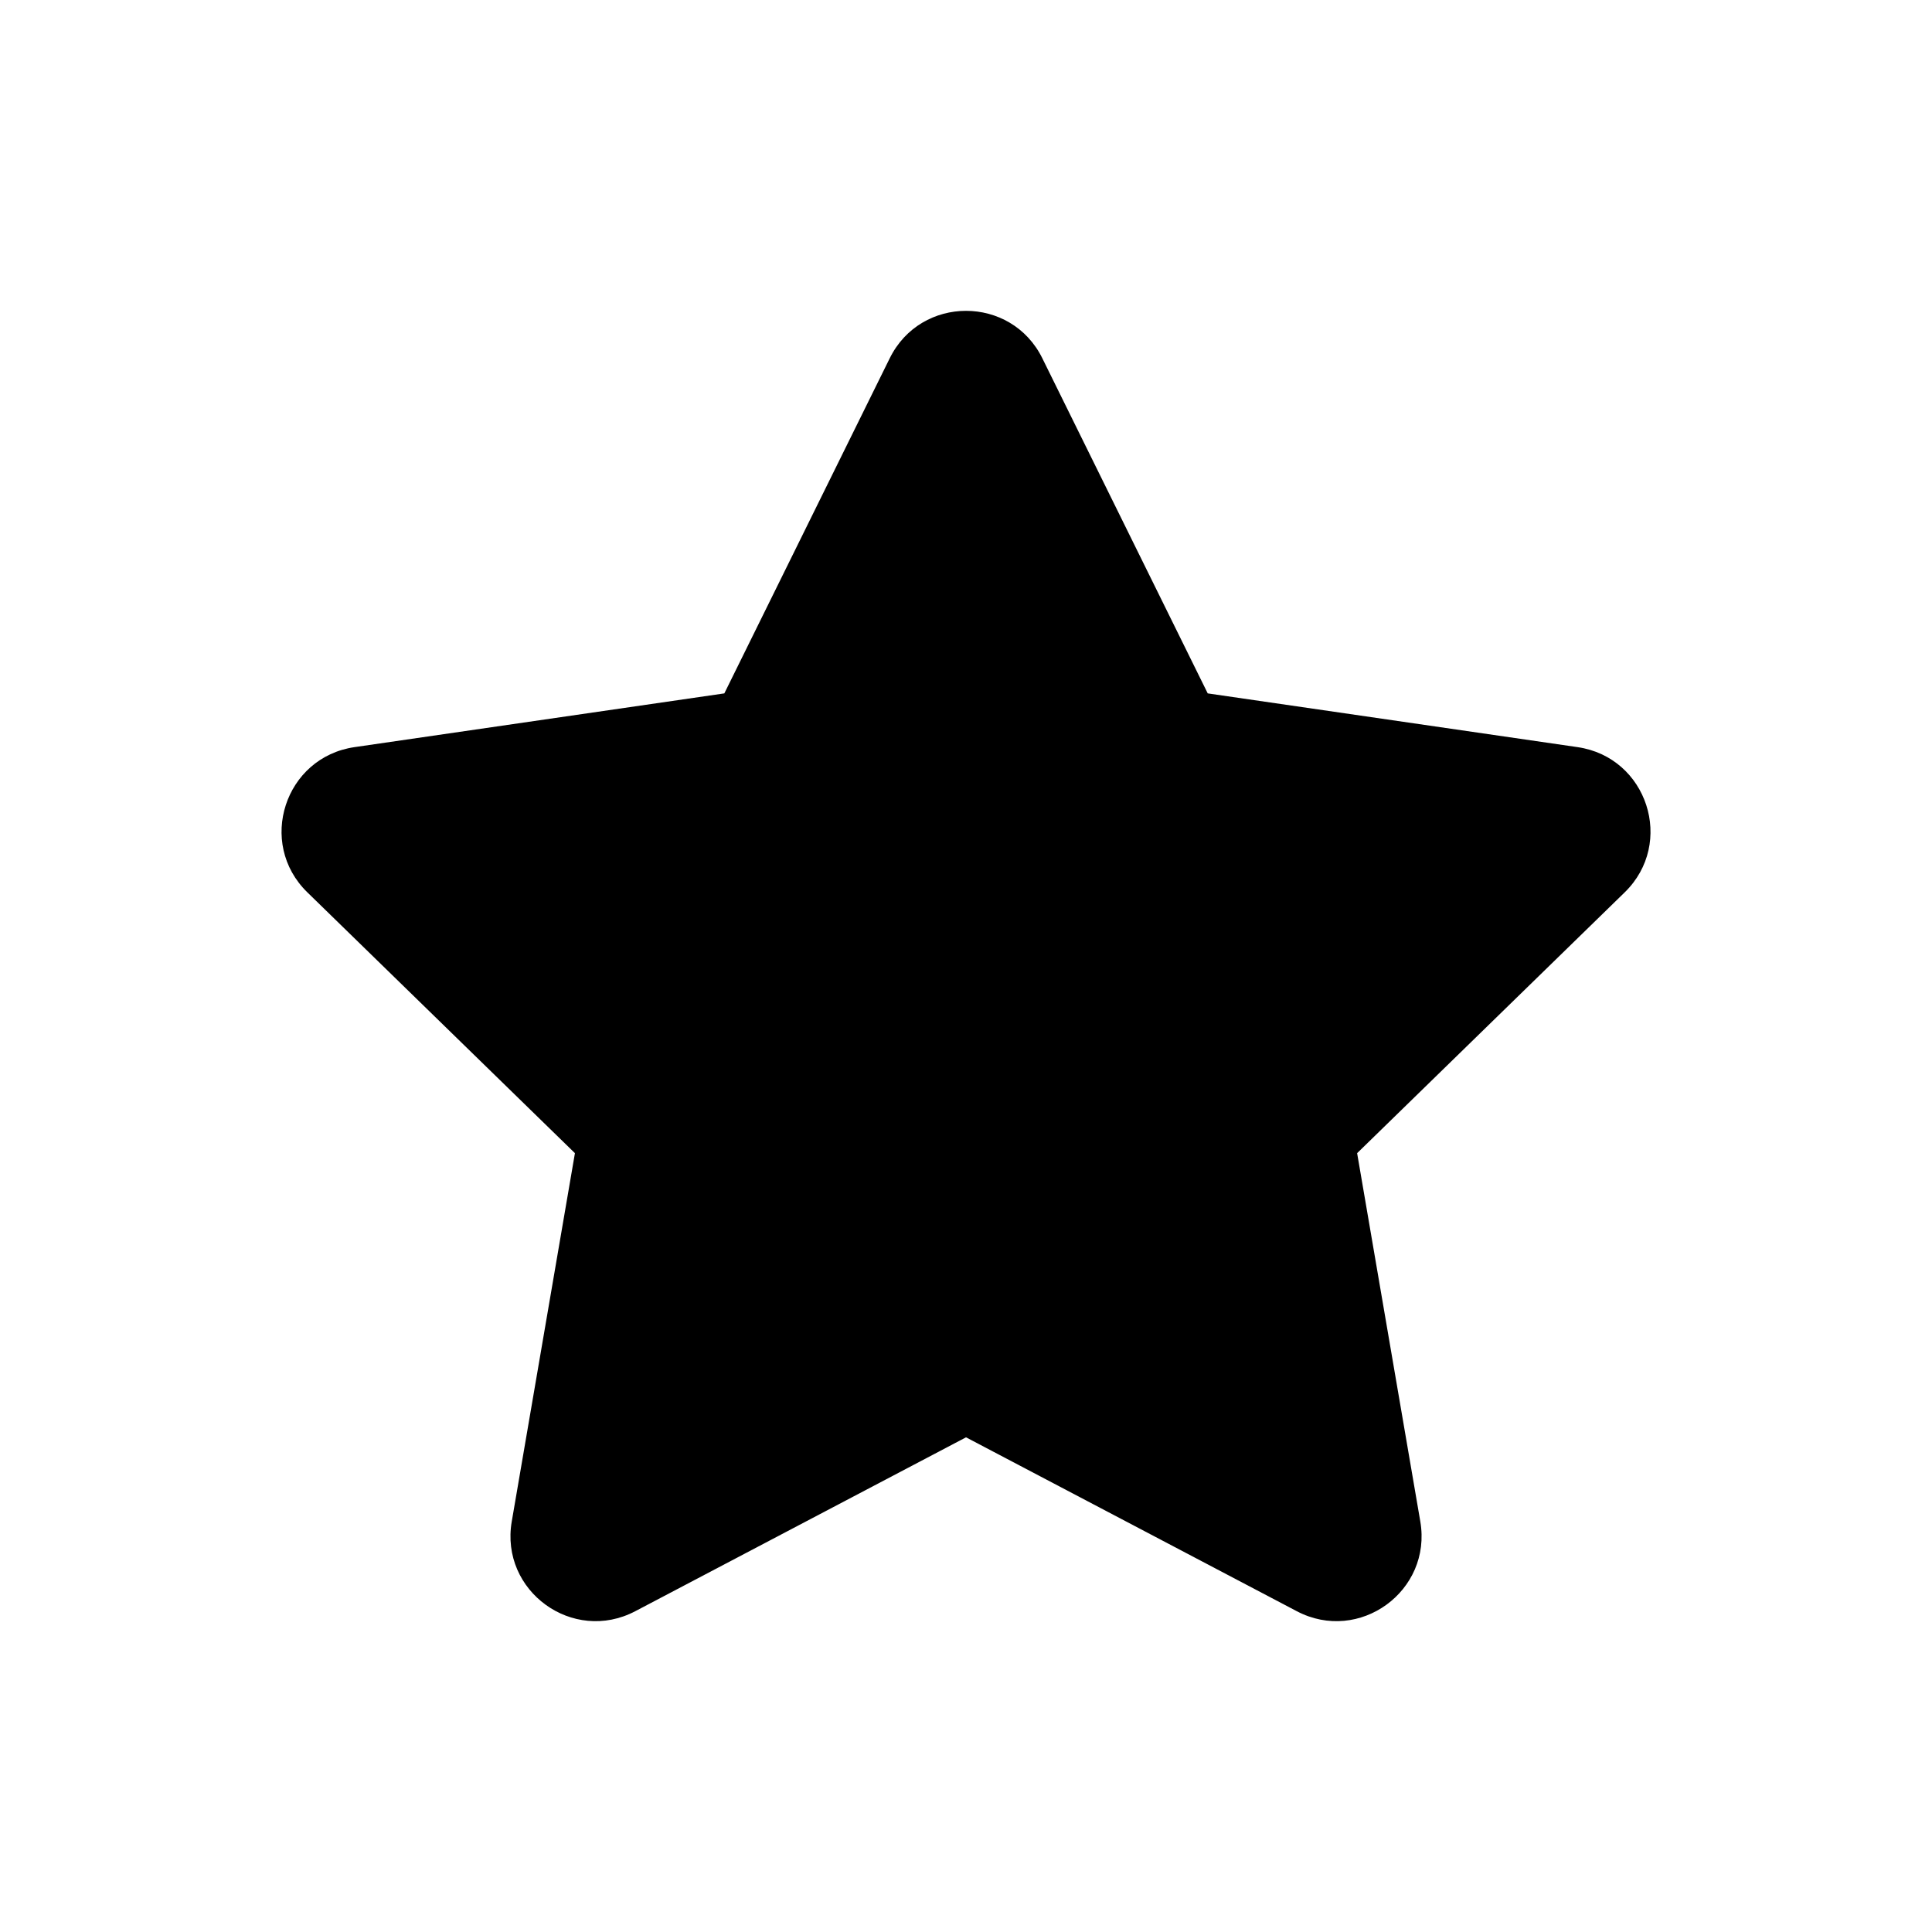
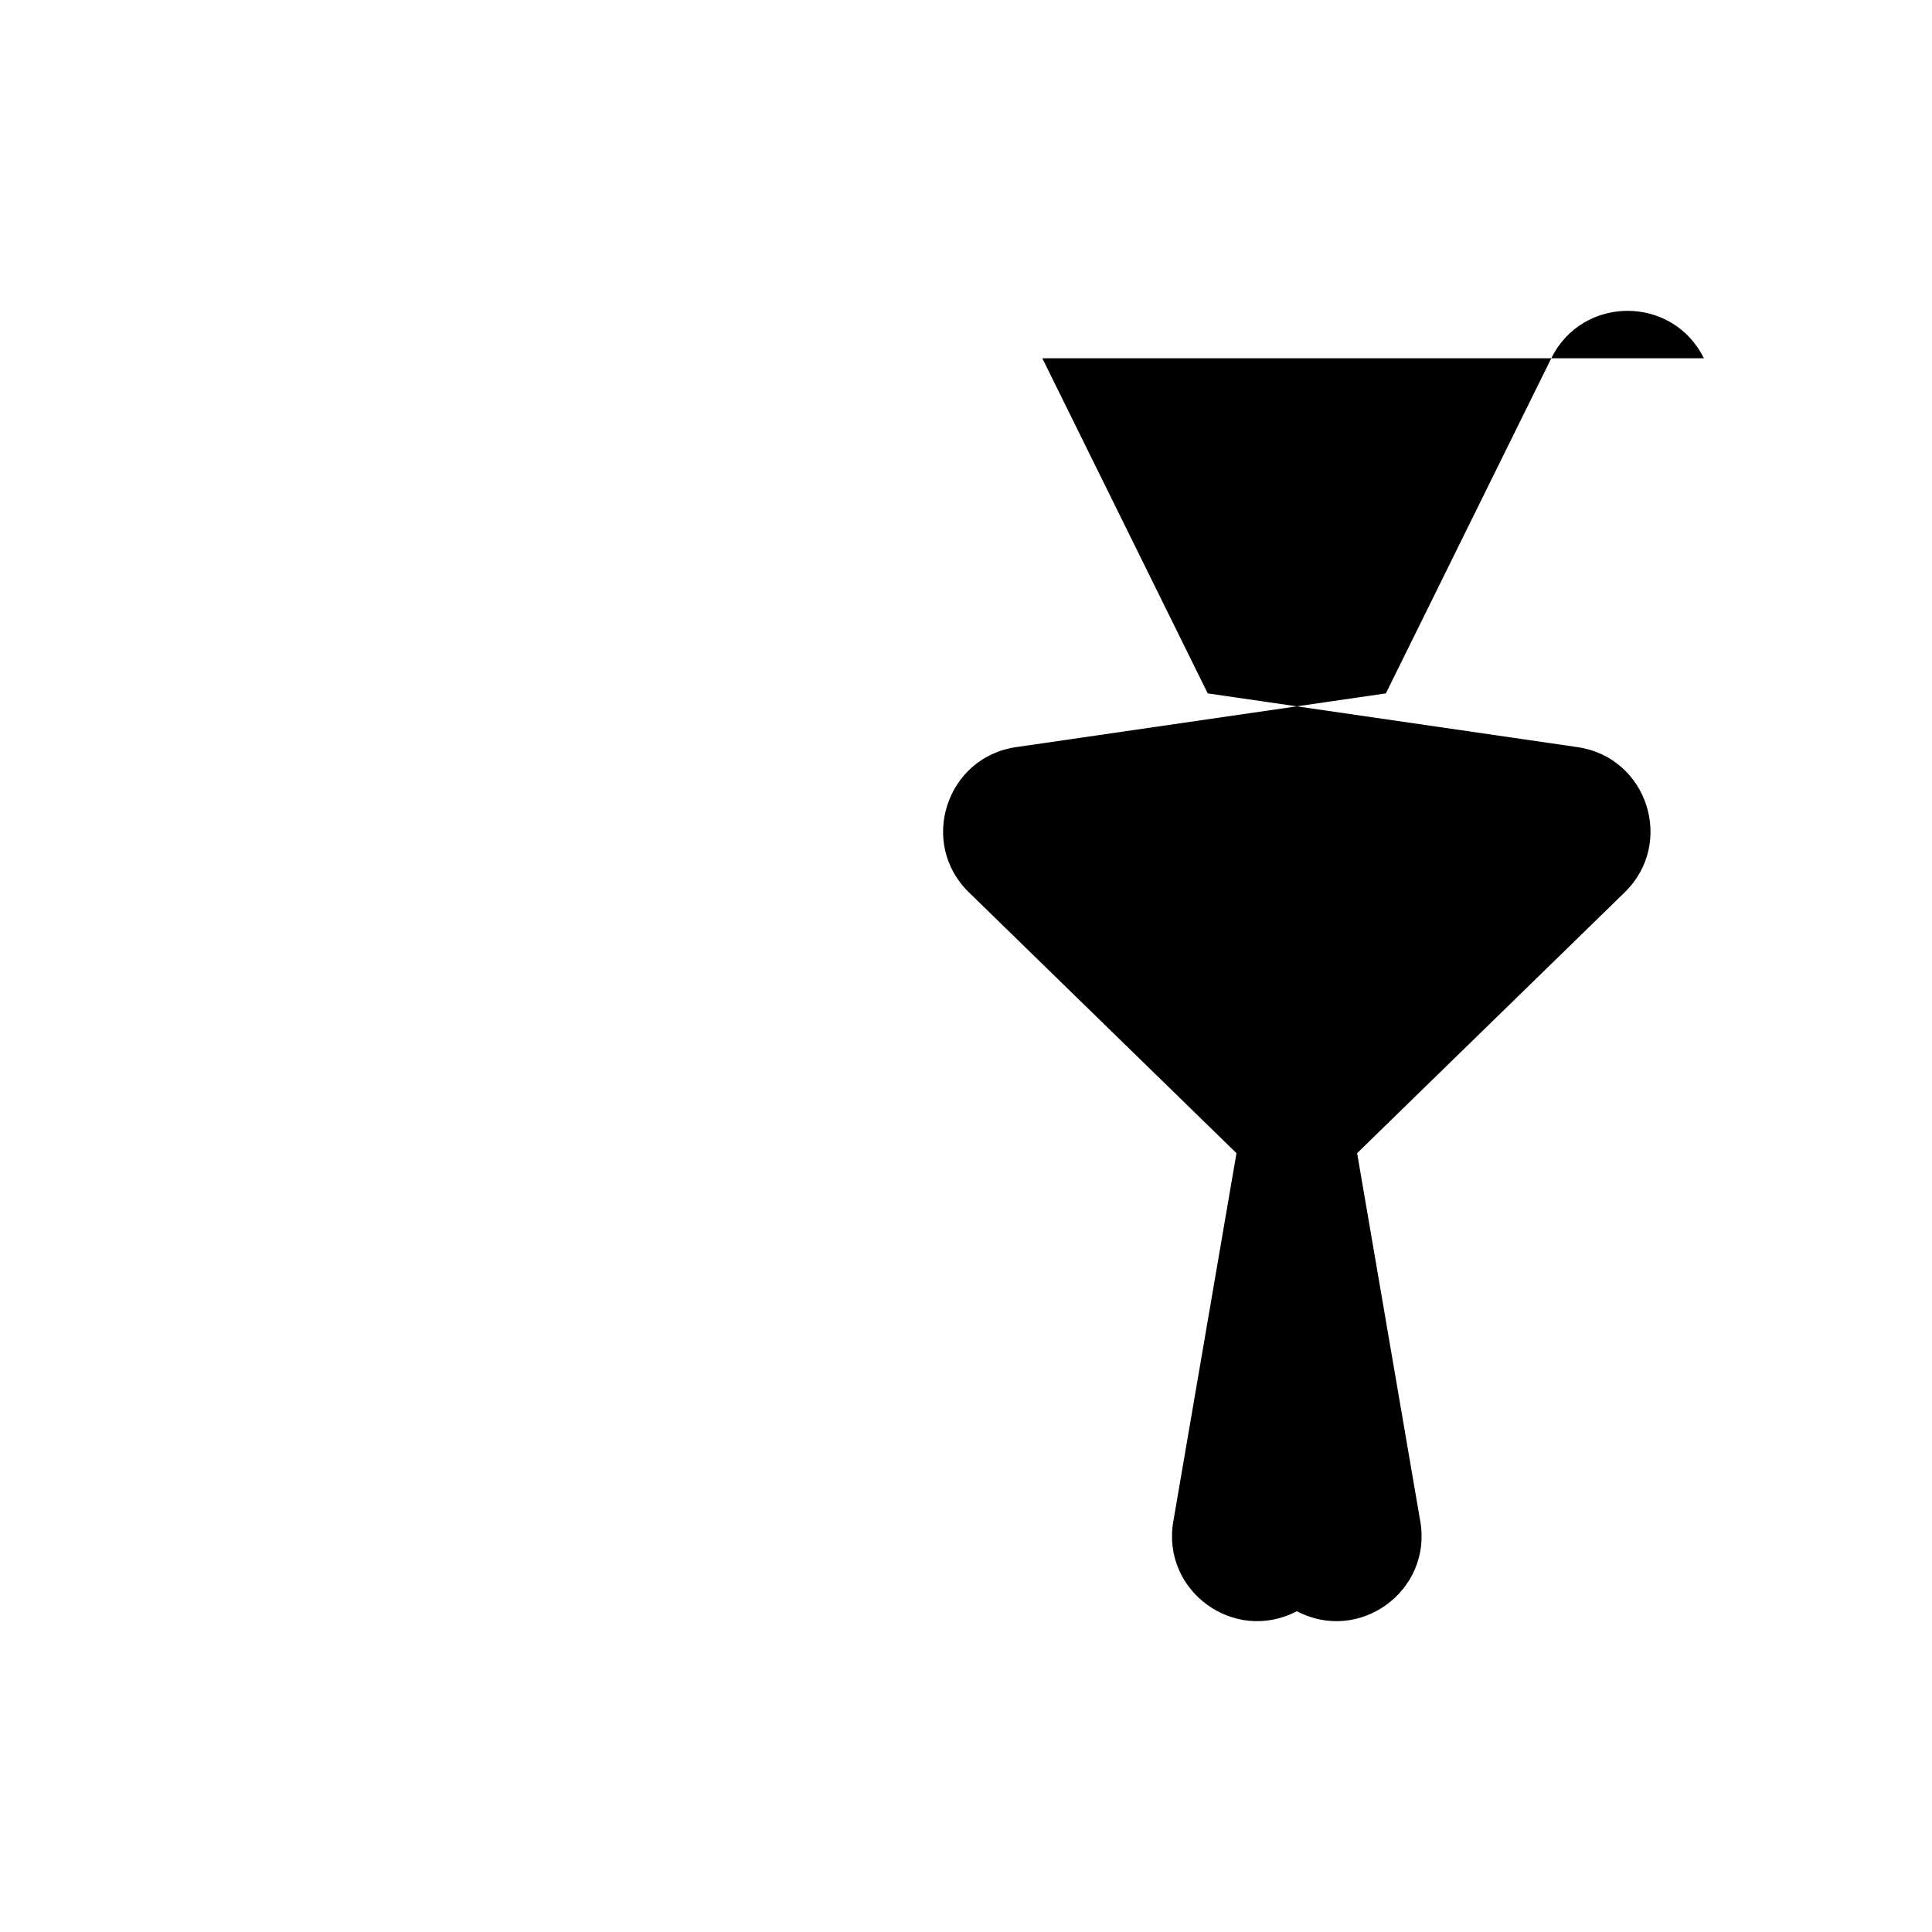
<svg xmlns="http://www.w3.org/2000/svg" fill="#000000" width="800px" height="800px" version="1.1" viewBox="144 144 512 512">
-   <path d="m420.23 238.95 43.828 88.805 98.004 14.242c18.504 2.688 25.891 25.426 12.504 38.48l-70.914 69.125 16.742 97.605c3.16 18.43-16.184 32.48-32.73 23.781l-87.66-46.082-87.656 46.082c-16.551 8.699-35.895-5.352-32.73-23.781l16.742-97.605-70.914-69.125c-13.391-13.051-6-35.789 12.504-38.48l98.004-14.242 43.828-88.805c8.266-16.766 32.176-16.766 40.449 0z" />
+   <path d="m420.23 238.95 43.828 88.805 98.004 14.242c18.504 2.688 25.891 25.426 12.504 38.48l-70.914 69.125 16.742 97.605c3.16 18.43-16.184 32.48-32.73 23.781c-16.551 8.699-35.895-5.352-32.73-23.781l16.742-97.605-70.914-69.125c-13.391-13.051-6-35.789 12.504-38.48l98.004-14.242 43.828-88.805c8.266-16.766 32.176-16.766 40.449 0z" />
</svg>